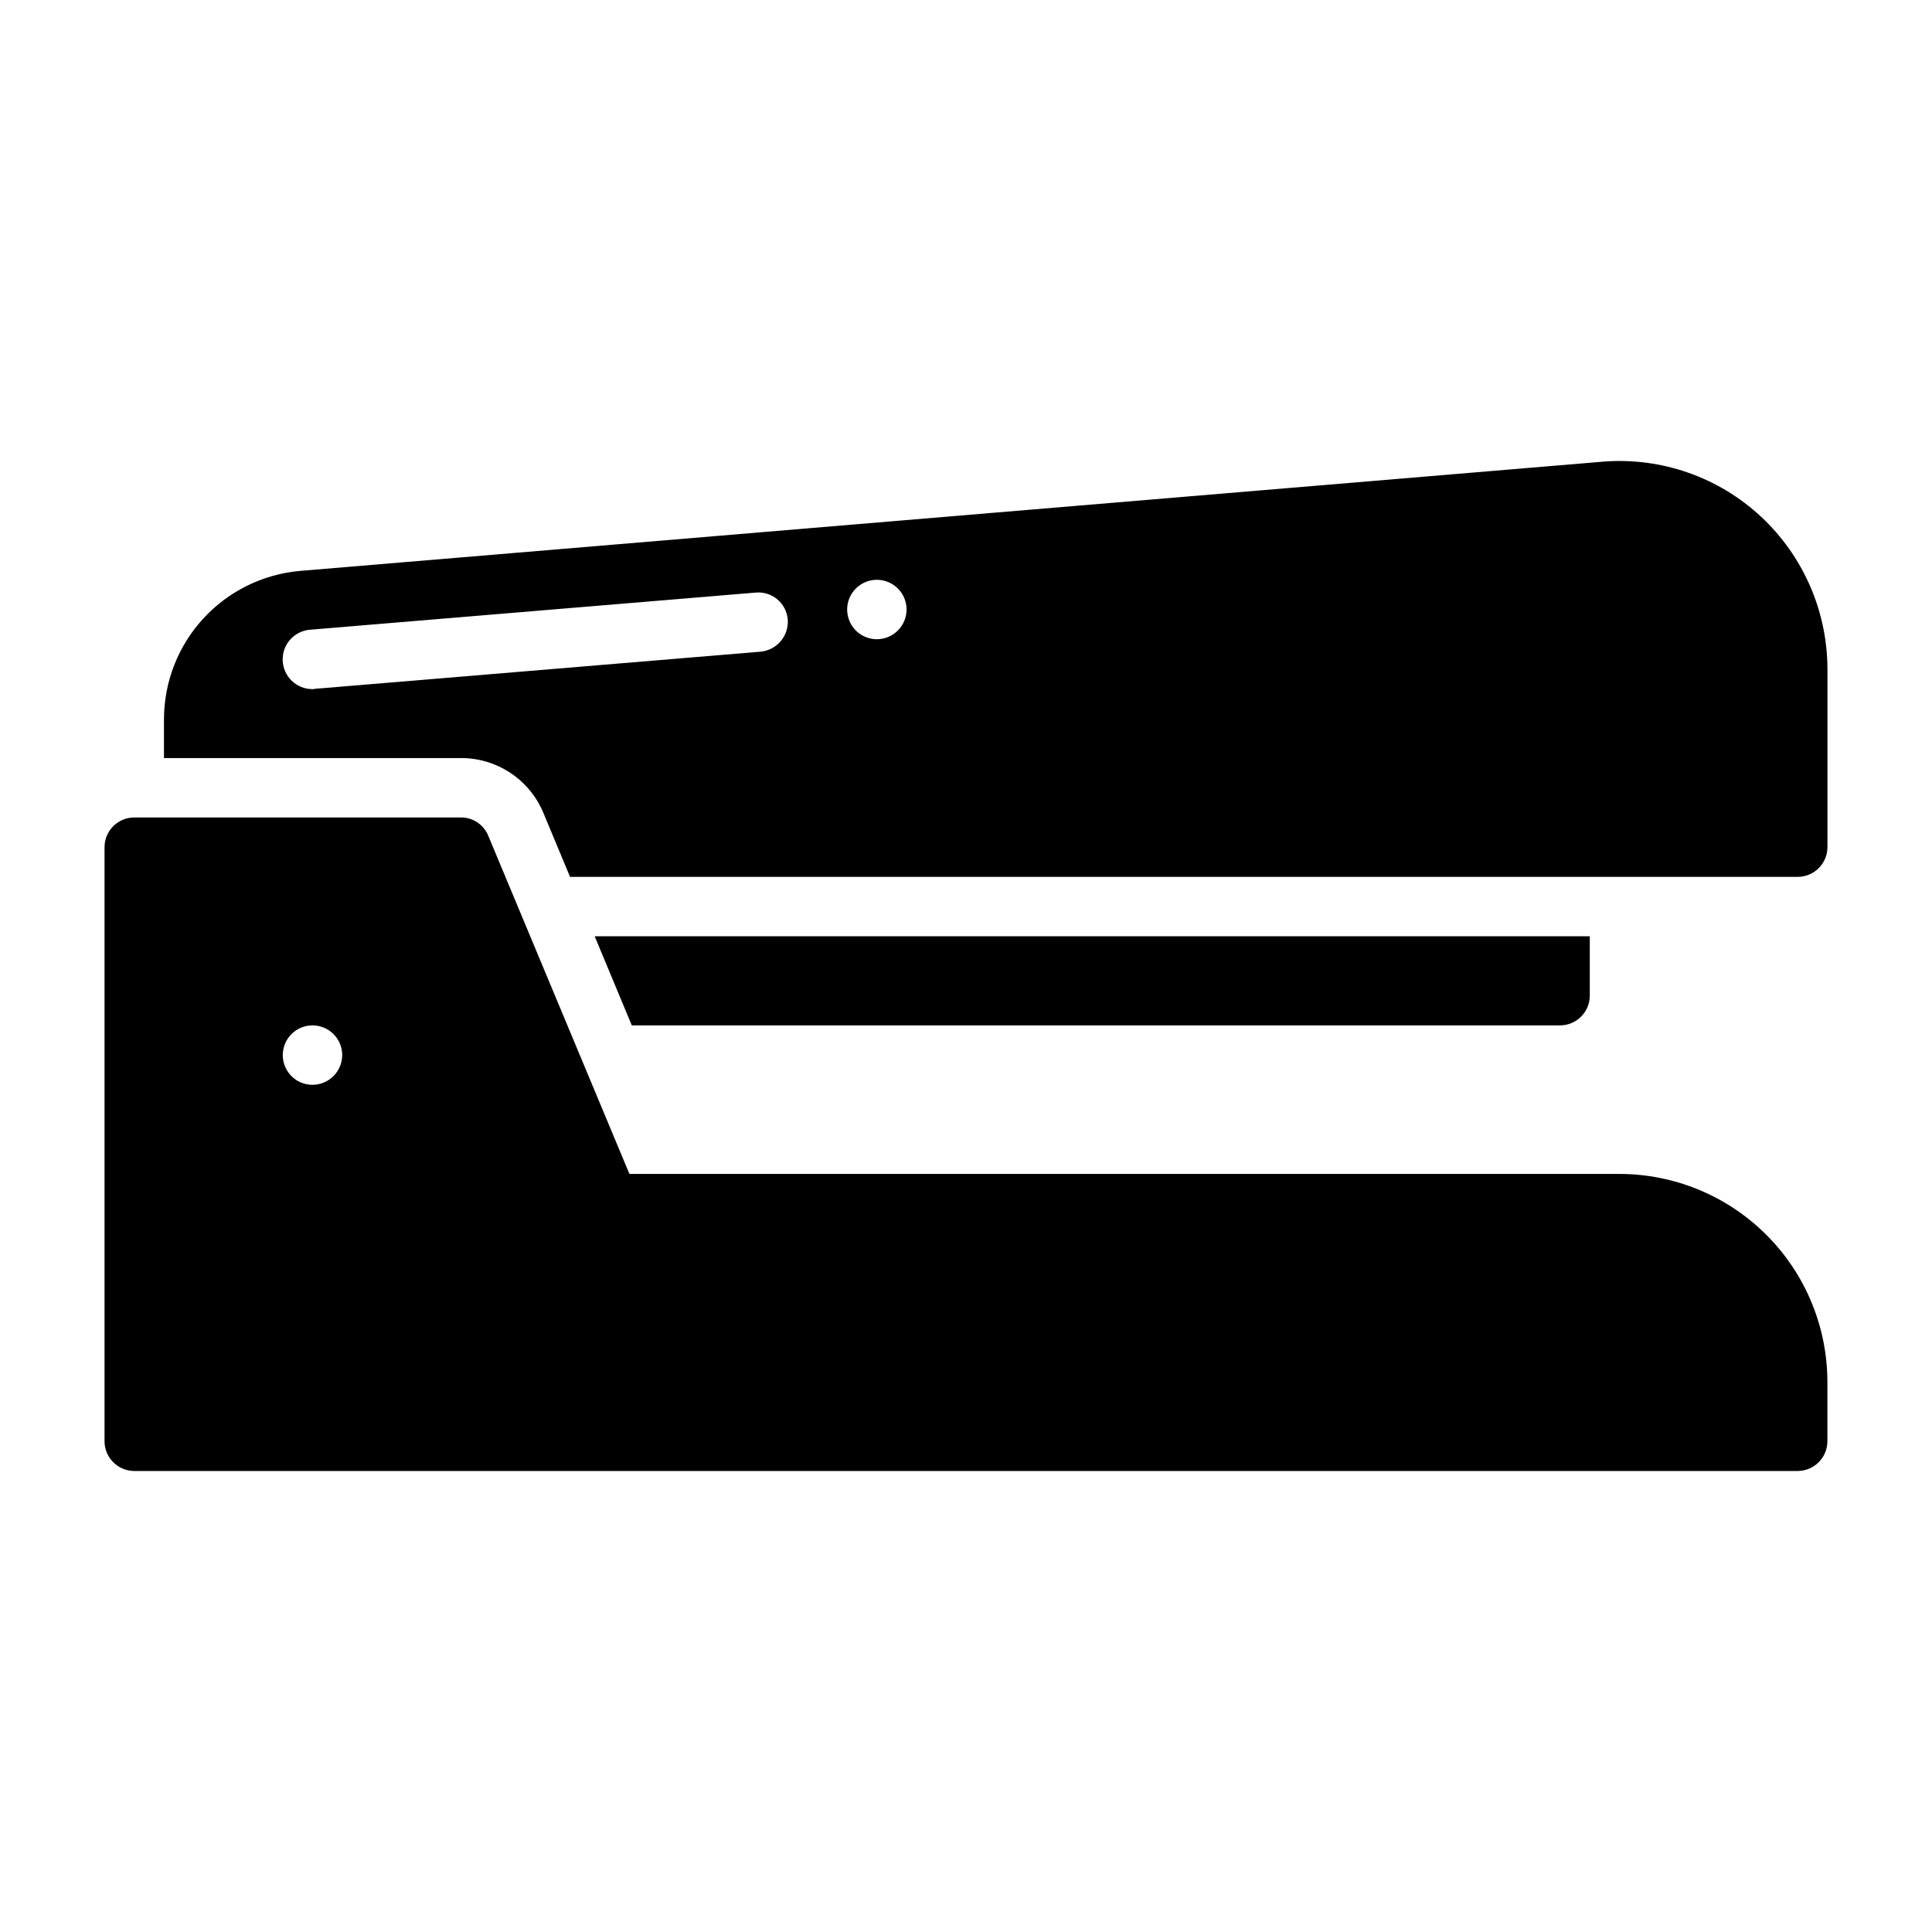
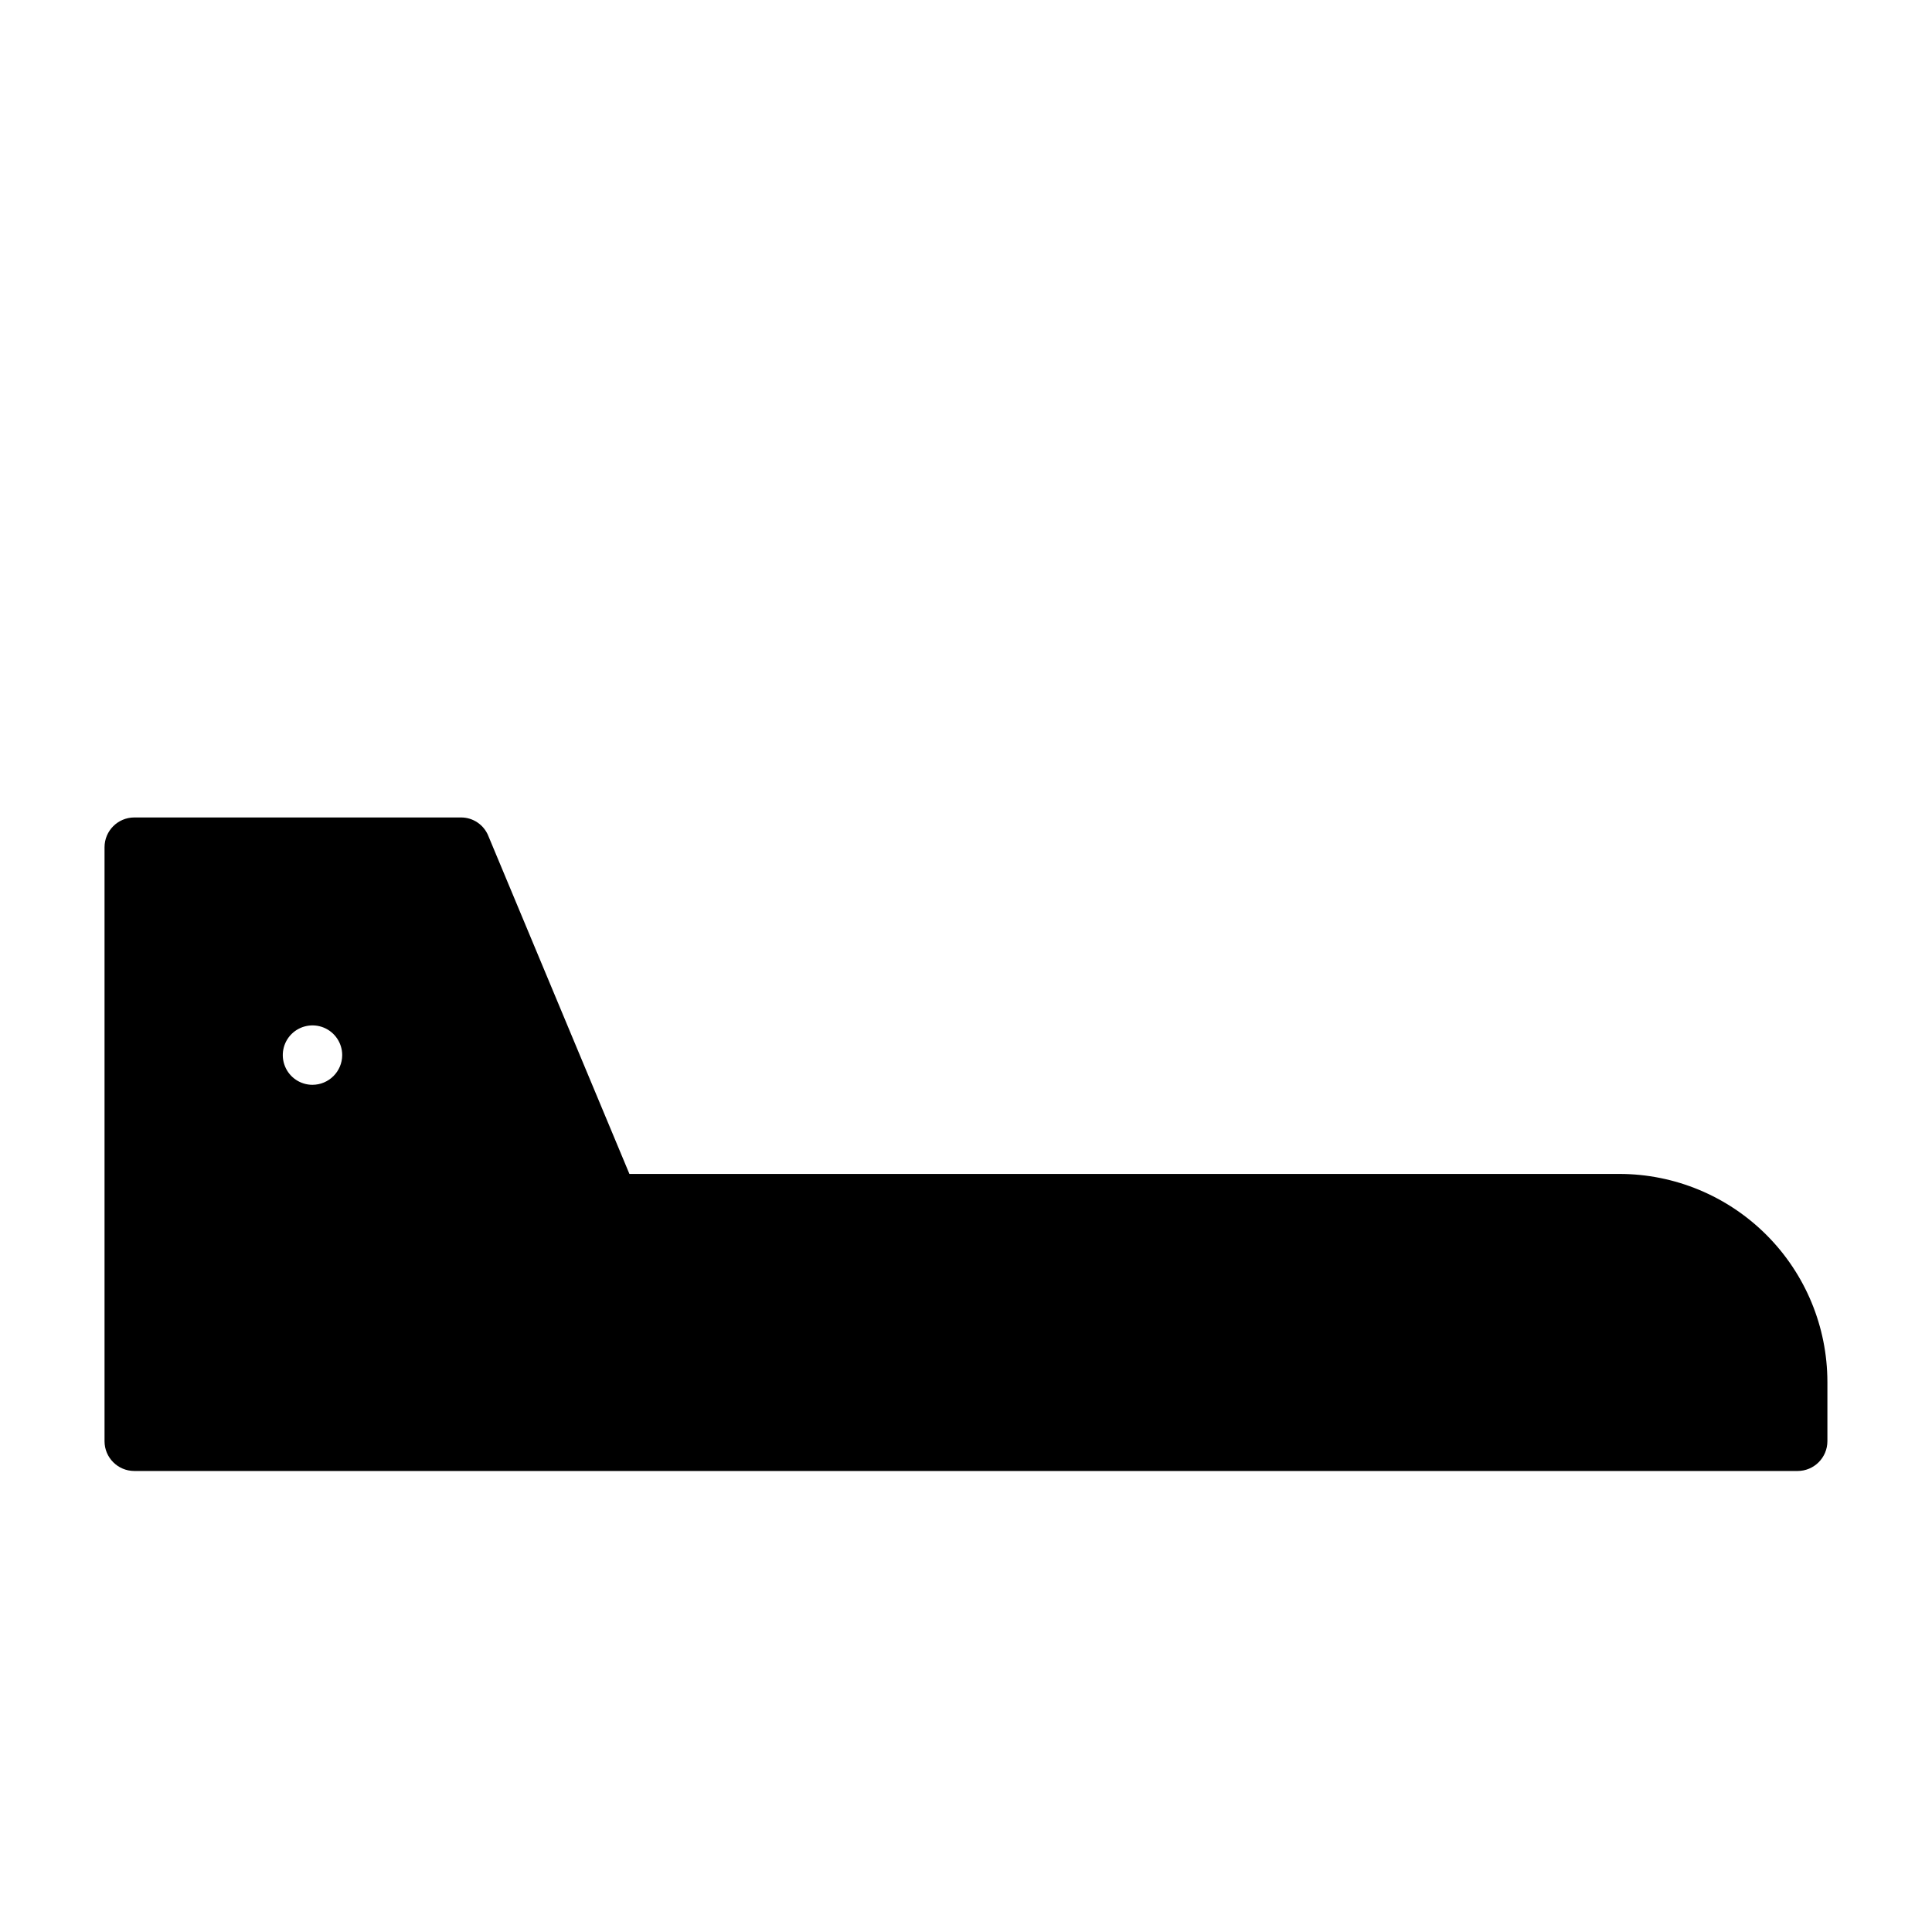
<svg xmlns="http://www.w3.org/2000/svg" fill="#000000" width="800px" height="800px" version="1.1" viewBox="144 144 512 512">
  <g>
-     <path d="m565.31 392.12v15.746c-0.016 4.344-3.531 7.859-7.875 7.871h-246l-9.84-23.617z" />
-     <path d="m610.65 280.89c-11.242-10.449-26.336-15.727-41.641-14.562l-345.5 28.969c-9.816 0.863-18.953 5.363-25.625 12.613-6.668 7.254-10.387 16.734-10.43 26.59v10.391h78.723c4.656-0.008 9.215 1.363 13.094 3.941 3.879 2.578 6.91 6.246 8.711 10.543l7.086 17.004h325.35c4.344-0.012 7.859-3.531 7.875-7.871v-47.234c-0.039-15.32-6.422-29.941-17.637-40.383zm-265.13 35.816-118.08 9.84h0.004c-0.203 0.07-0.418 0.098-0.633 0.082-4.238 0.008-7.727-3.336-7.894-7.57-0.172-4.234 3.039-7.848 7.266-8.176l118.08-9.84c2.078-0.195 4.152 0.453 5.75 1.801s2.59 3.277 2.75 5.363c0.309 4.332-2.914 8.113-7.242 8.5zm30.859-3.305c-3.184 0-6.055-1.918-7.273-4.859s-0.543-6.328 1.707-8.578c2.25-2.254 5.637-2.926 8.578-1.707 2.941 1.219 4.859 4.09 4.859 7.273-0.012 4.34-3.527 7.859-7.871 7.871z" />
    <path d="m573.18 455.1h-262.38l-37.391-89.582c-1.188-2.957-4.059-4.894-7.242-4.883h-86.594c-4.344 0.016-7.859 3.531-7.871 7.875v157.44c0.012 4.344 3.527 7.859 7.871 7.875h440.83c4.344-0.016 7.859-3.531 7.875-7.875v-15.742c-0.02-14.609-5.828-28.617-16.16-38.945-10.328-10.332-24.336-16.145-38.945-16.16zm-346.37-23.613c-3.184 0-6.055-1.918-7.269-4.859-1.219-2.945-0.547-6.328 1.703-8.582 2.254-2.25 5.641-2.922 8.582-1.707 2.941 1.219 4.859 4.09 4.859 7.273-0.016 4.344-3.531 7.859-7.875 7.875z" />
  </g>
</svg>